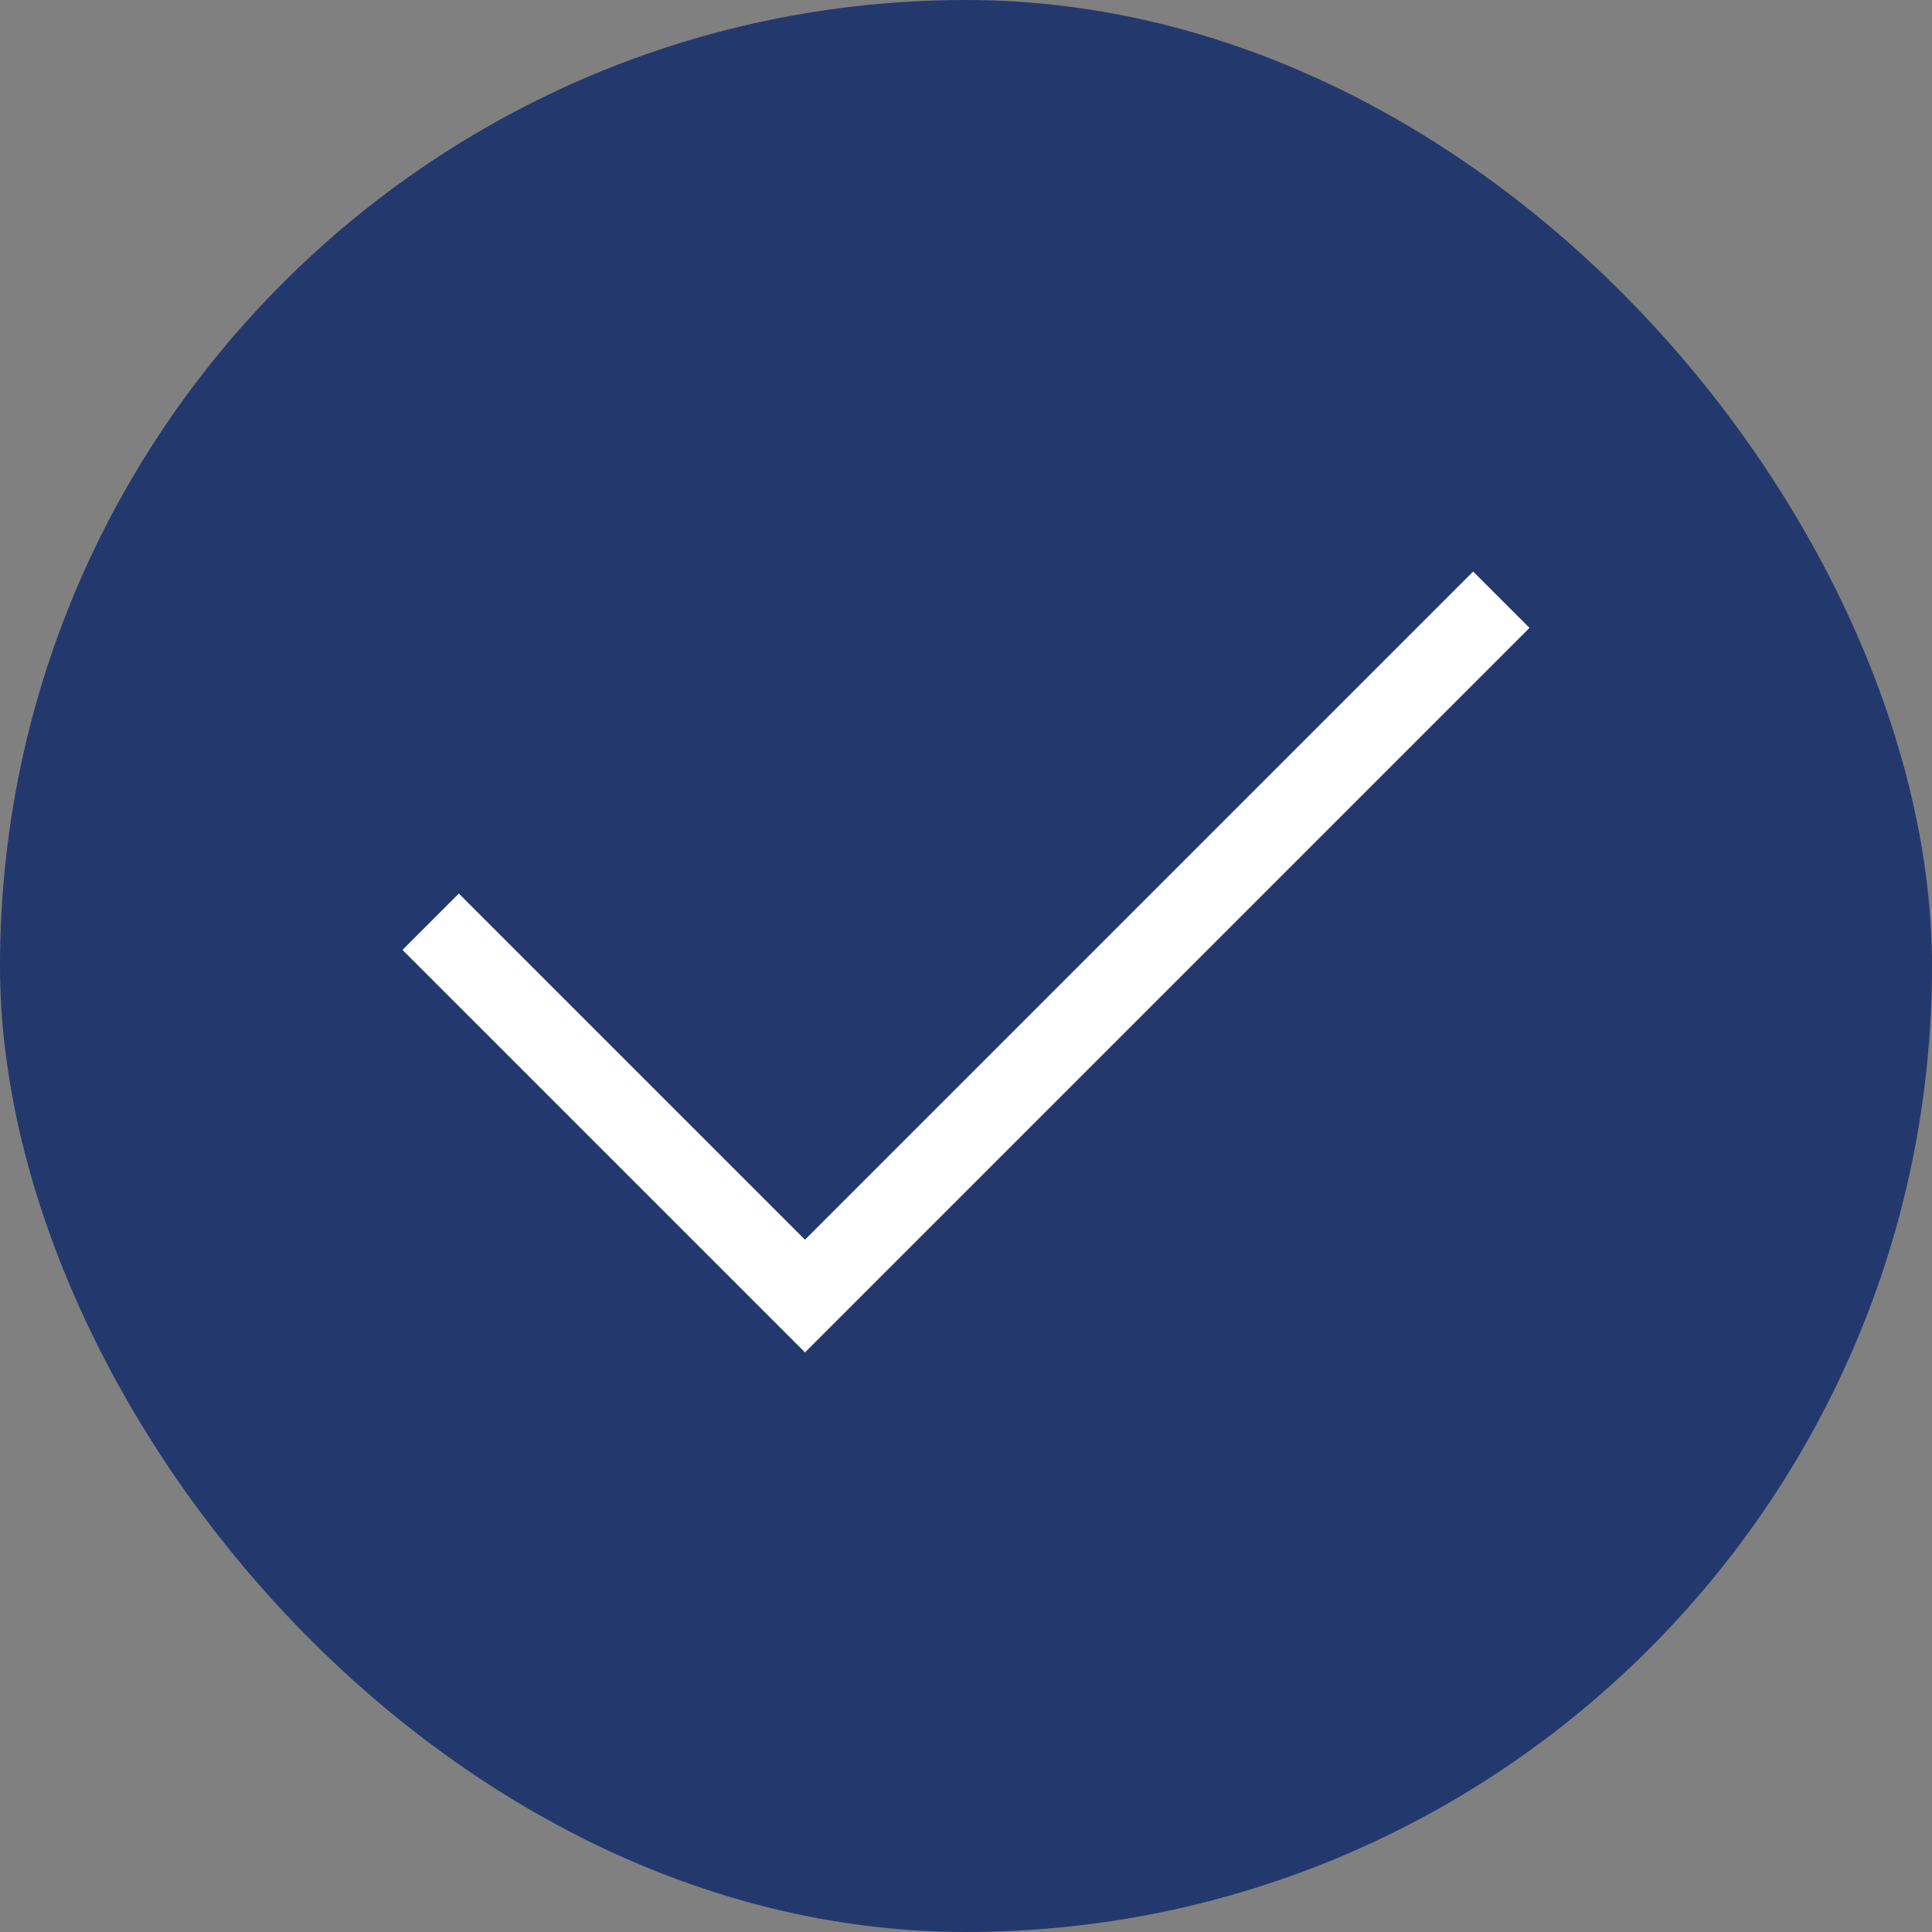
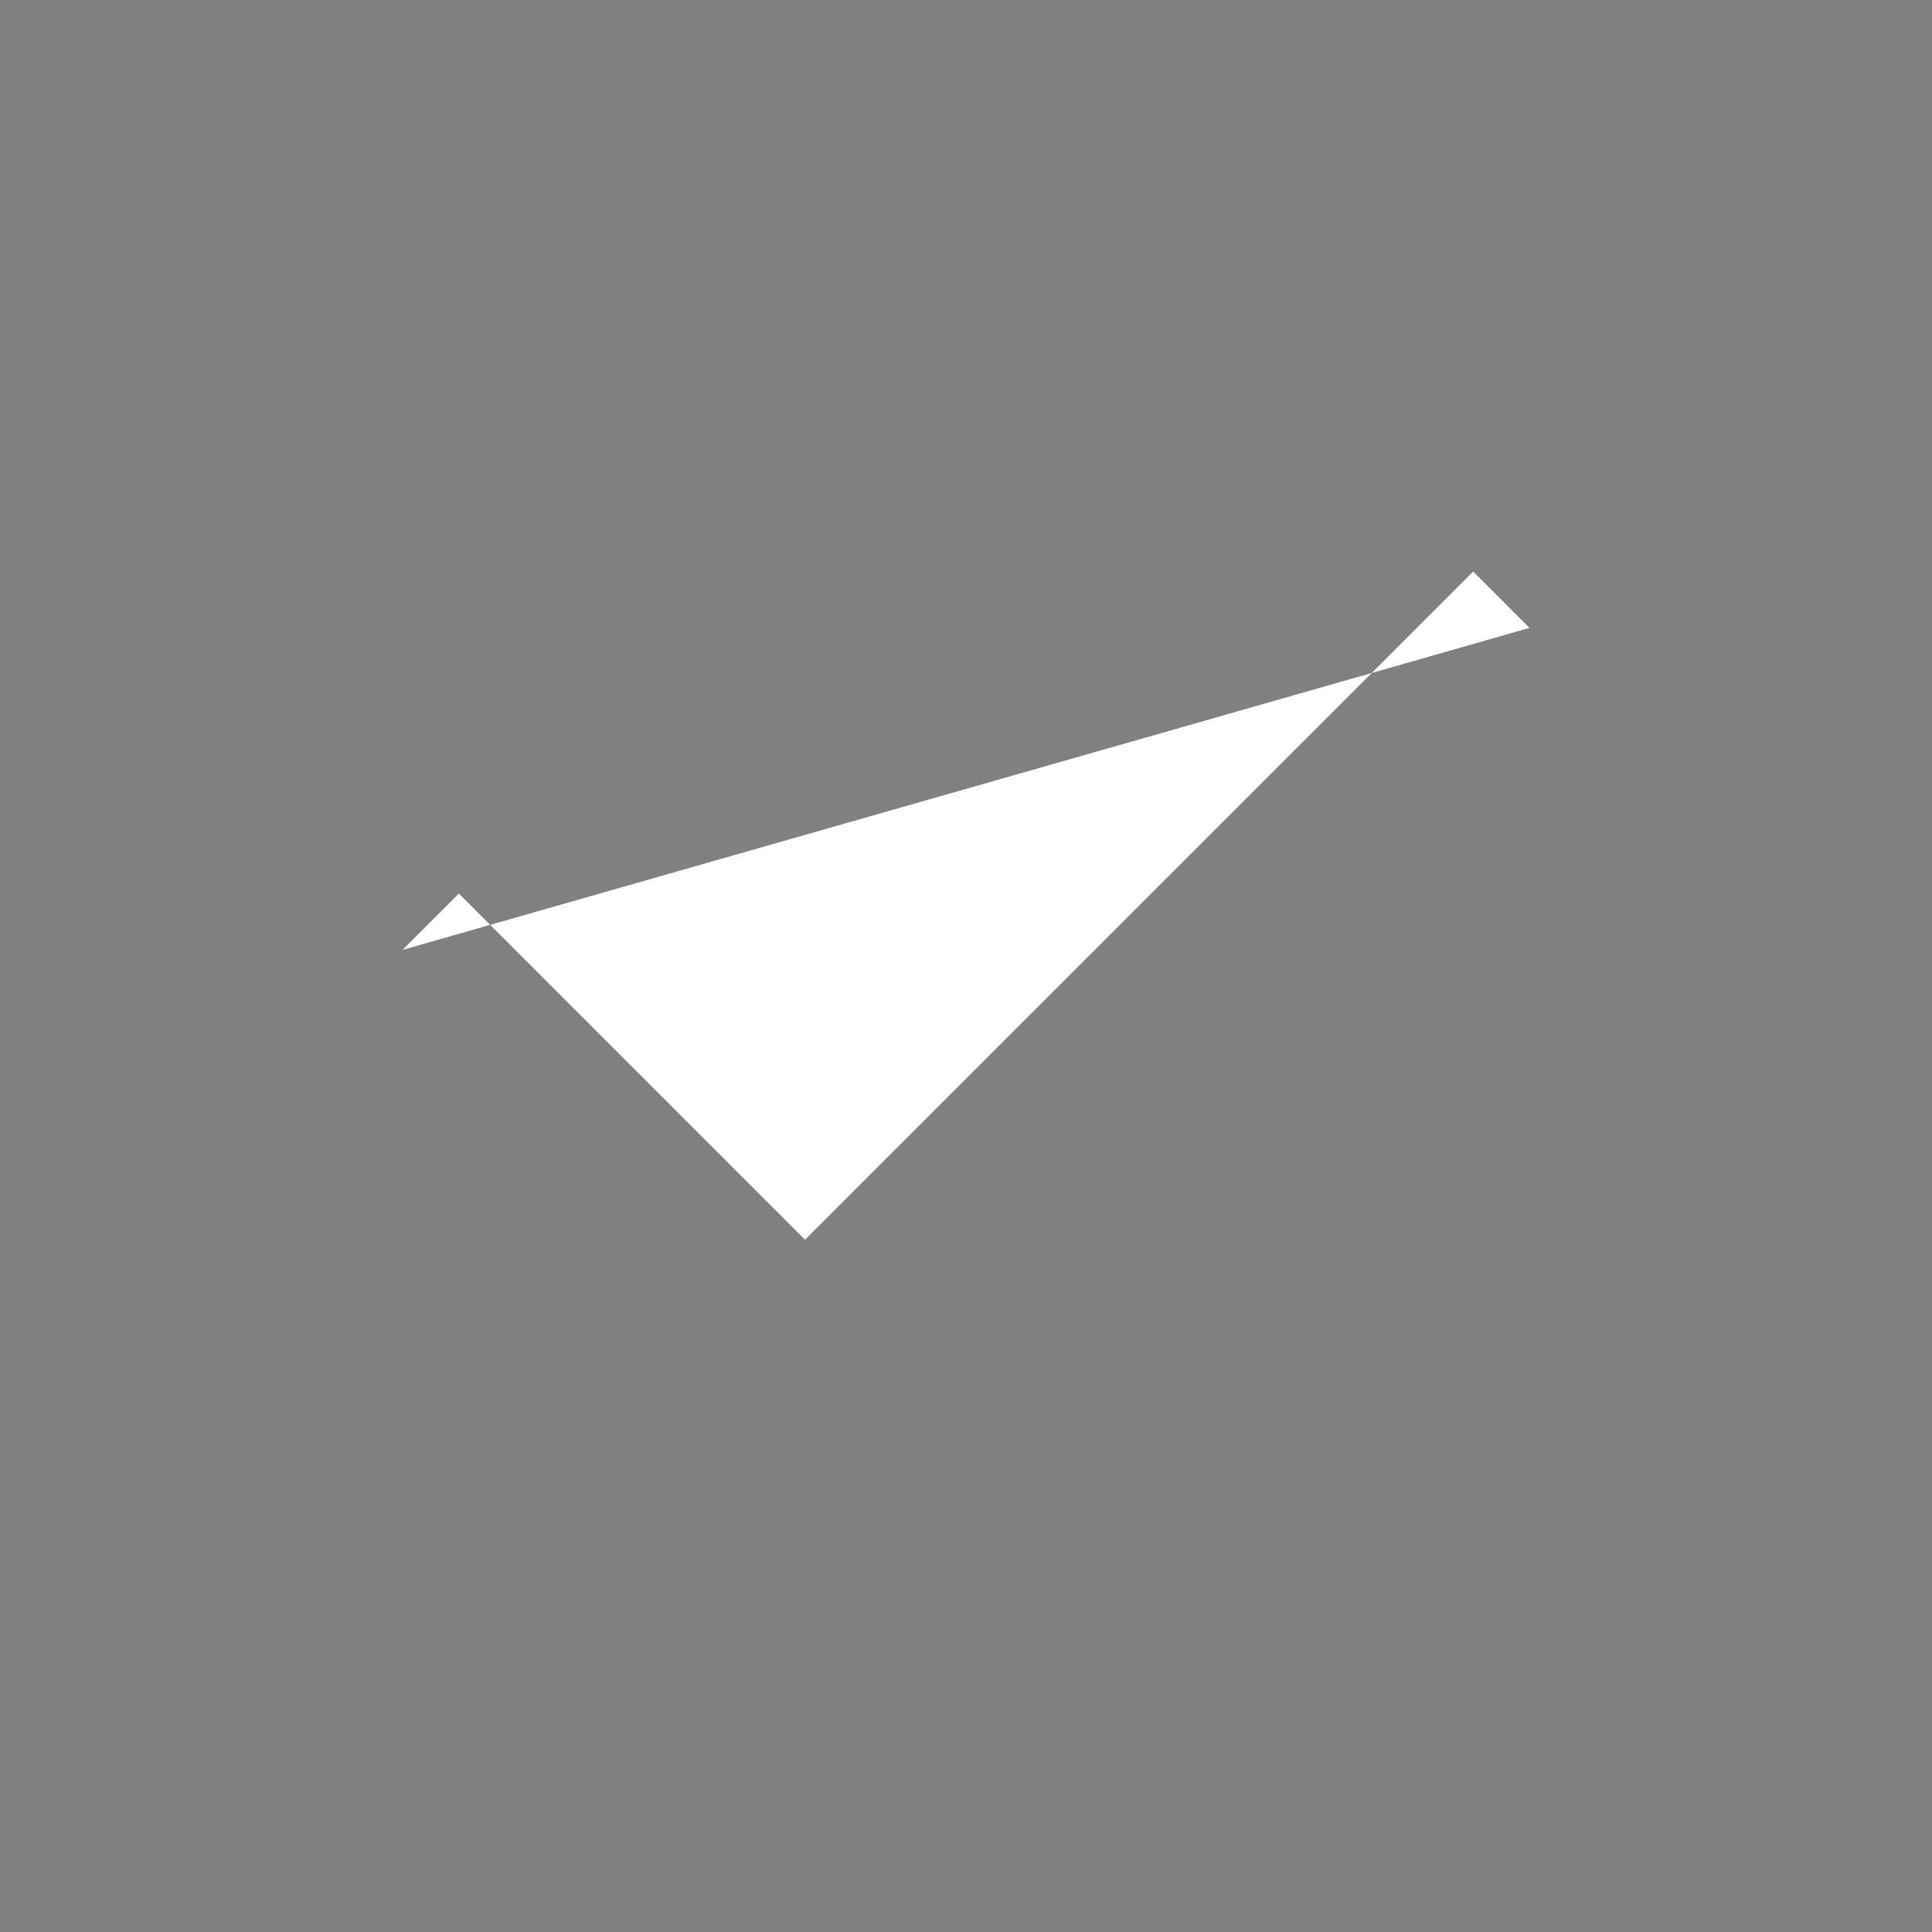
<svg xmlns="http://www.w3.org/2000/svg" width="24" height="24" viewBox="0 0 24 24" fill="none">
  <rect x="0" y="0" width="24" height="24" fill="#808080" stroke="none" />
-   <rect width="24" height="24" rx="12" fill="#23396E" />
-   <path d="M18.3 7.1L10 15.4L5.7 11.1L5 11.8L10 16.8L19 7.8L18.3 7.1Z" fill="white" />
+   <path d="M18.3 7.1L10 15.4L5.7 11.1L5 11.8L19 7.8L18.3 7.1Z" fill="white" />
</svg>